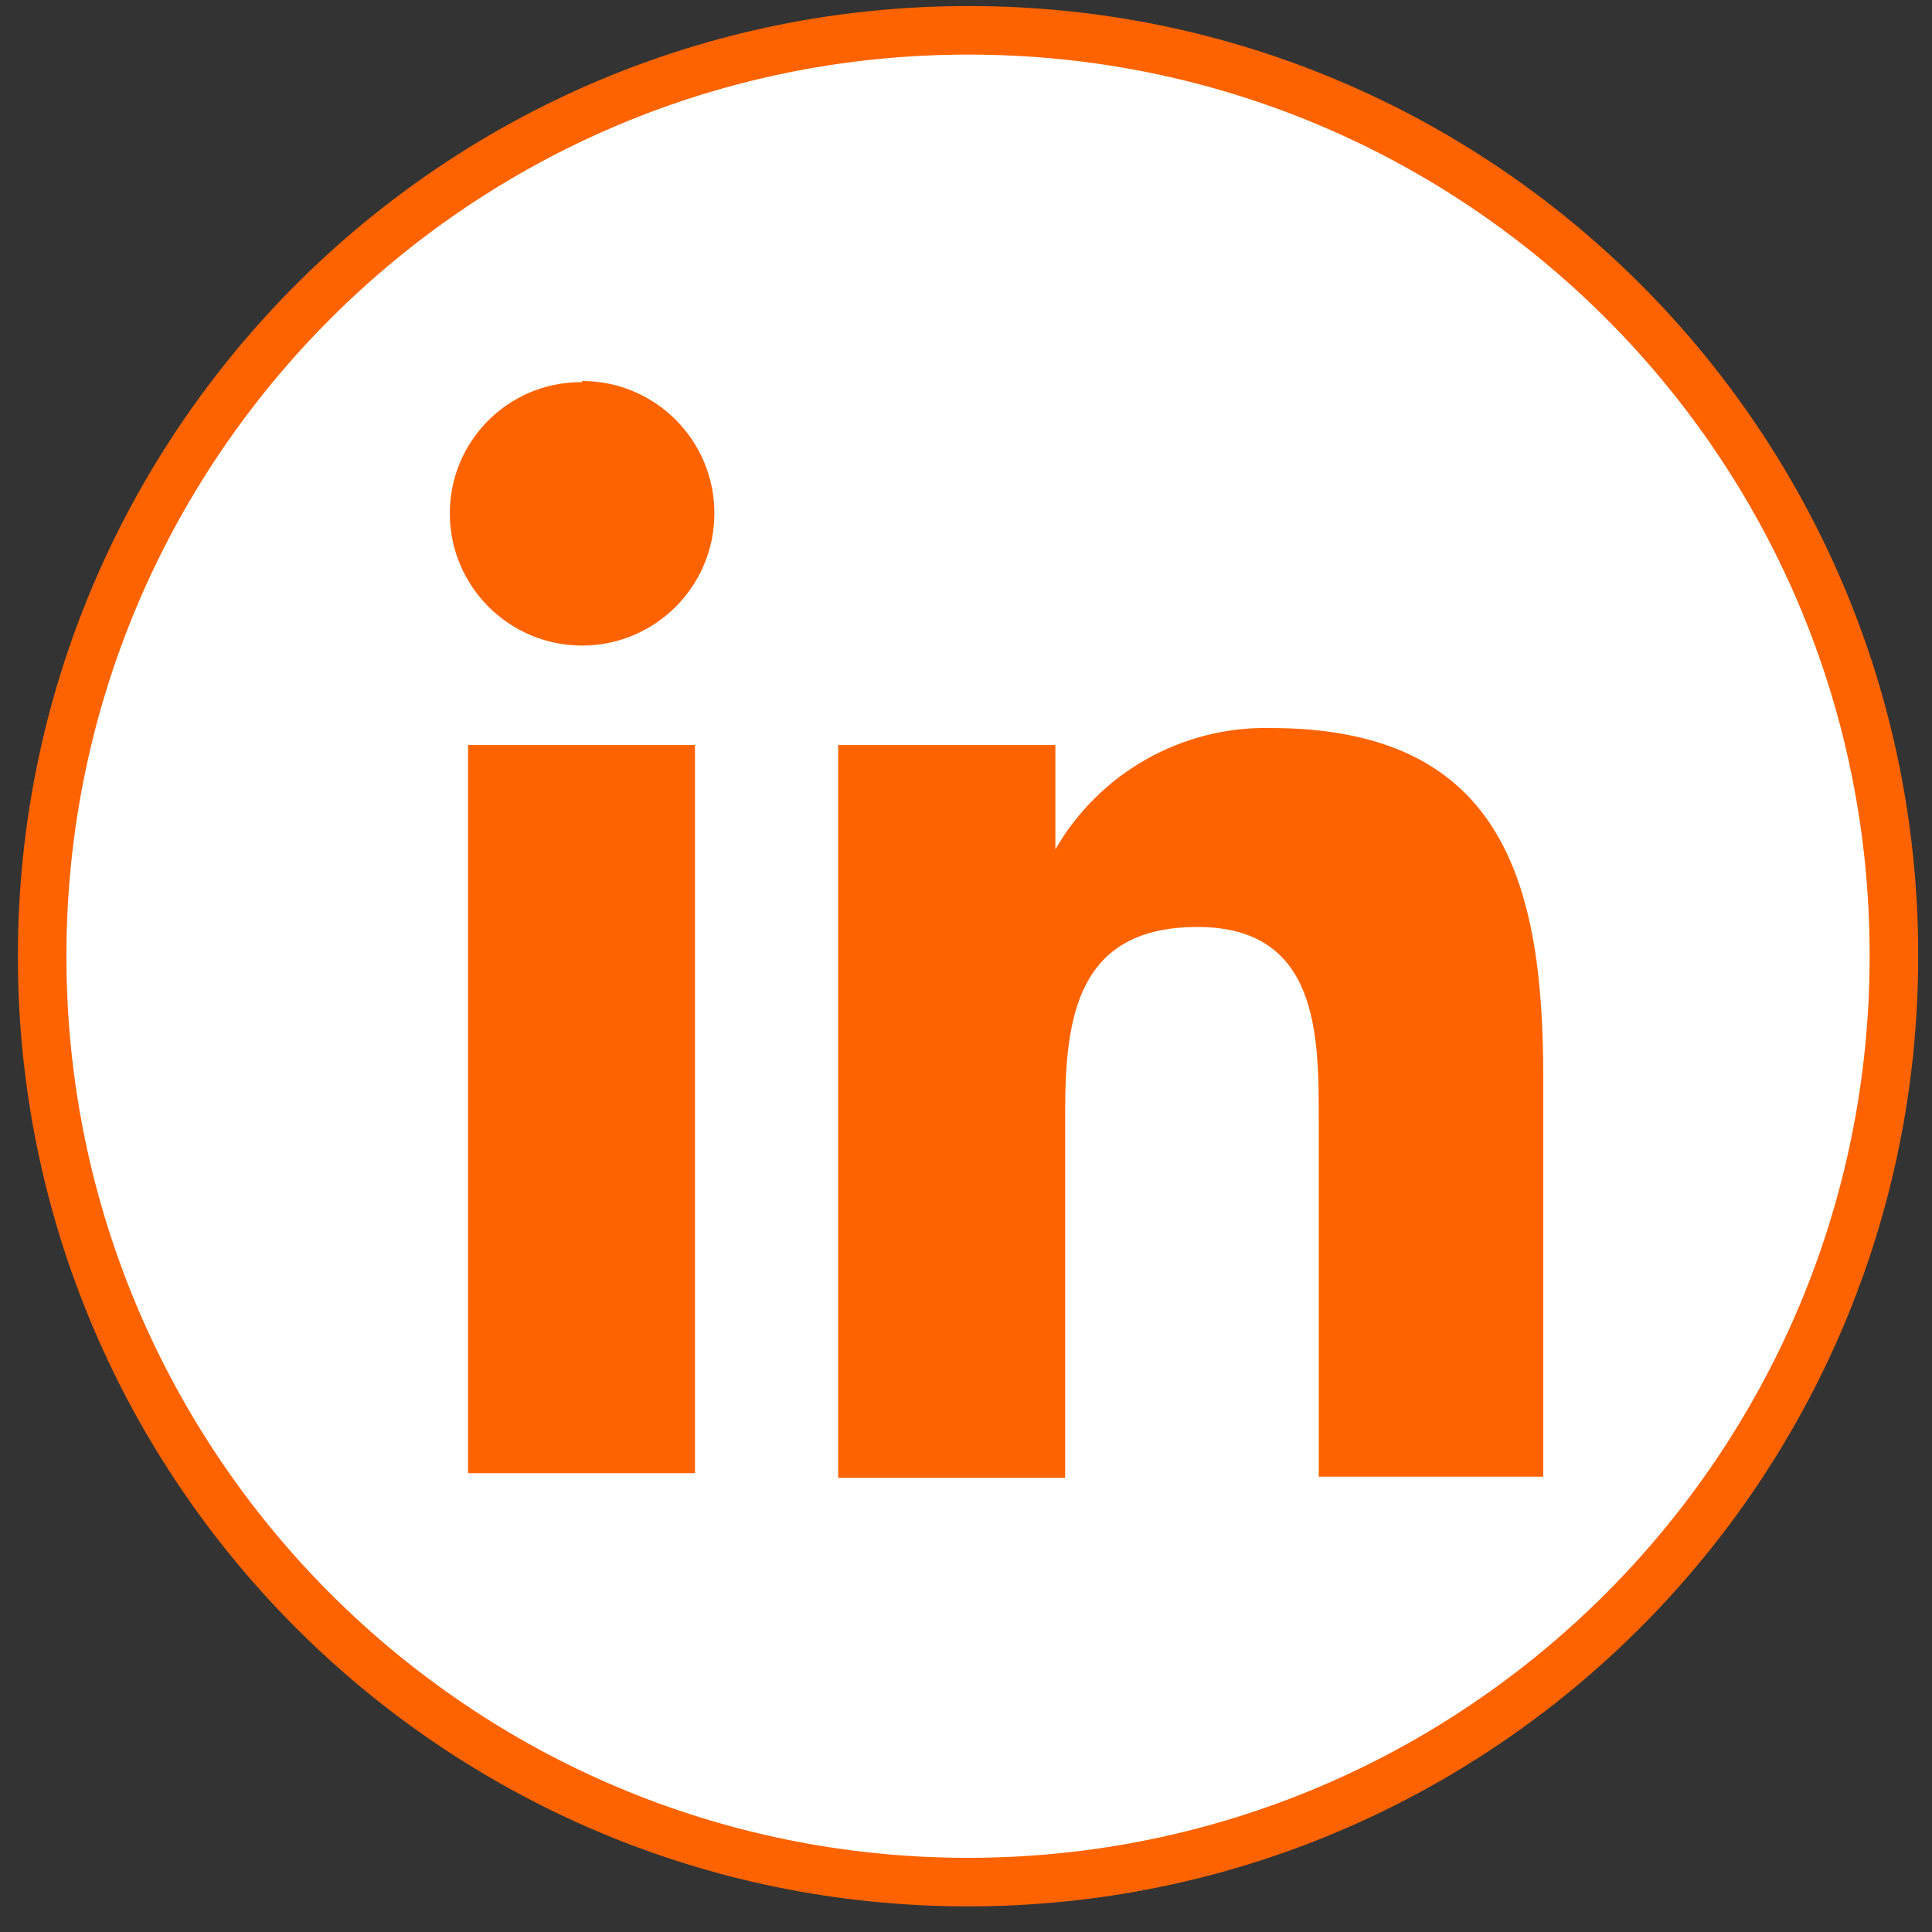
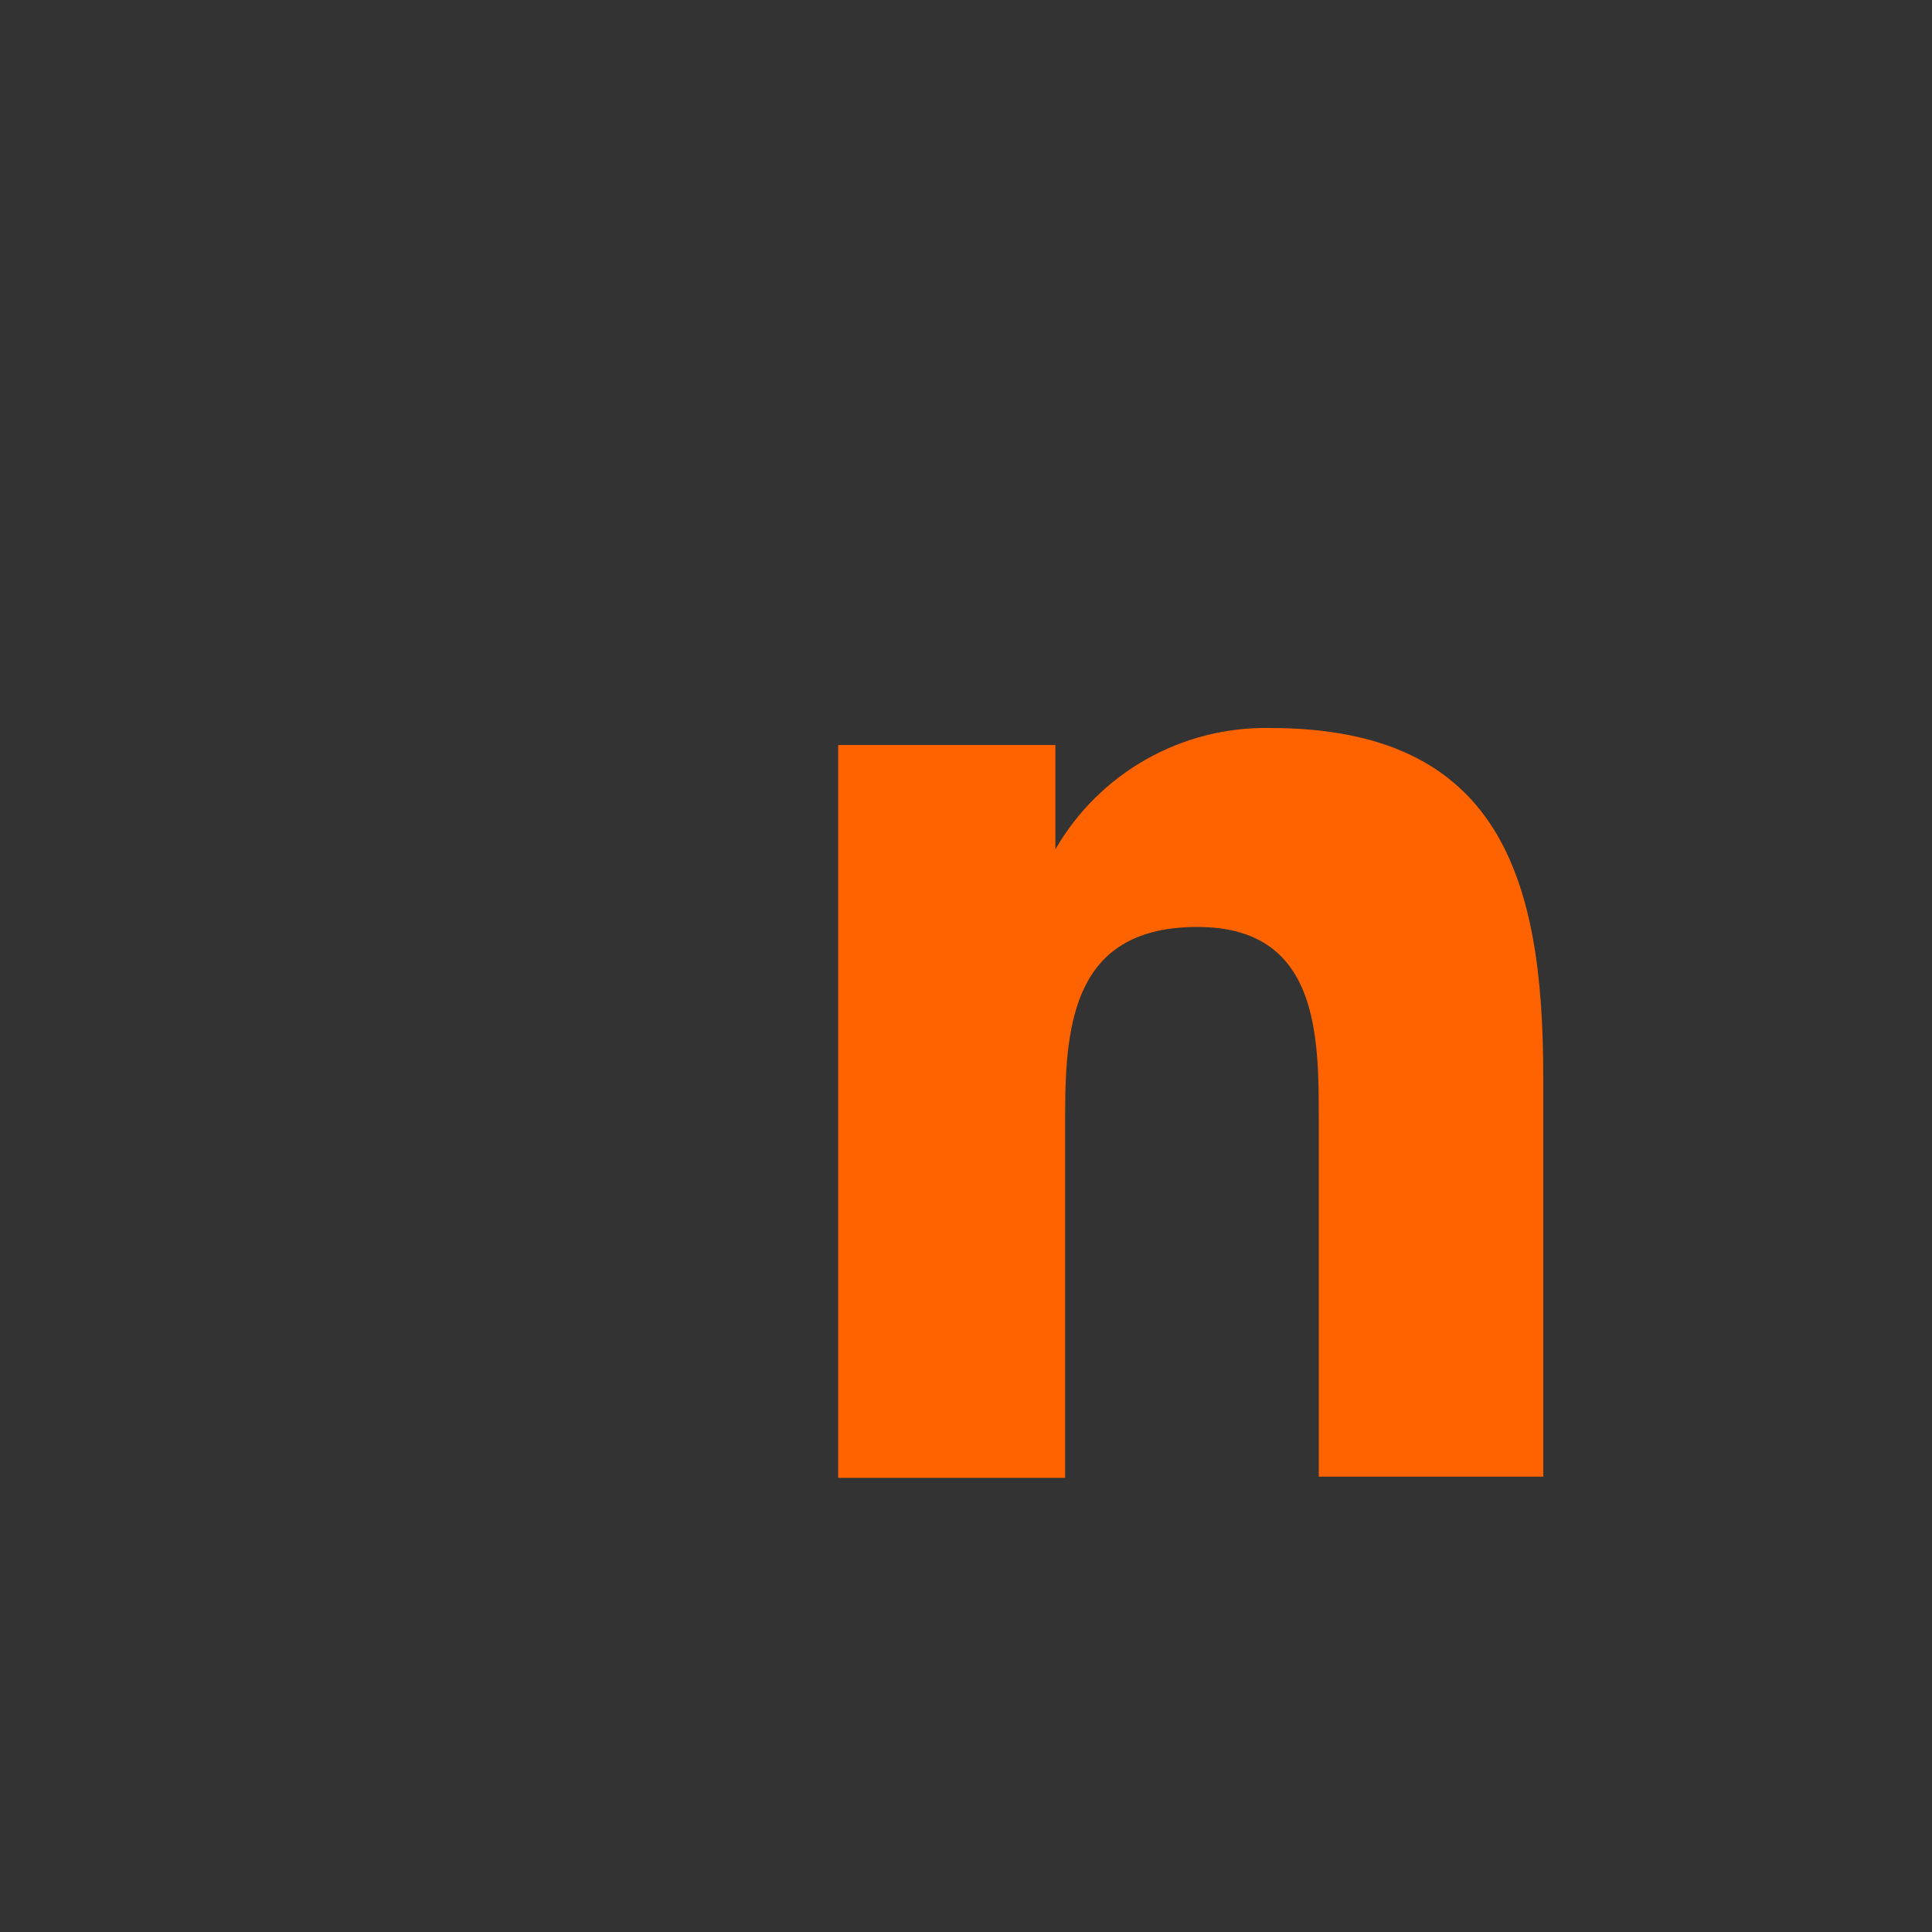
<svg xmlns="http://www.w3.org/2000/svg" width="64" height="64" viewBox="0 0 64 64" fill="none">
  <rect x="0" y="0" width="64" height="64" fill="#333333" stroke="none" />
  <g clip-path="url(#clip0_27_109)">
-     <path d="M62.738 31.676C62.738 48.615 49.006 62.347 32.067 62.347C15.128 62.347 1.396 48.615 1.396 31.676C1.396 14.737 15.128 1.005 32.067 1.005C48.984 0.984 62.717 14.677 62.738 31.595C62.738 31.623 62.738 31.648 62.738 31.676Z" fill="white" stroke="#FF6300" stroke-width="1.608" stroke-miterlimit="10" />
-     <path d="M15.505 24.68H23.022V48.8H15.505V24.68ZM19.283 12.621C21.701 12.621 23.665 14.581 23.665 17.003C23.665 19.421 21.705 21.385 19.283 21.385C16.879 21.385 14.922 19.446 14.901 17.042C14.88 14.645 16.804 12.681 19.201 12.66C19.23 12.66 19.255 12.66 19.283 12.66" fill="#FF6300" />
    <path d="M27.766 24.68H34.961V28.136C36.424 25.6 39.148 24.059 42.077 24.116C49.716 24.116 51.122 29.141 51.122 35.653V48.917H43.686V37.099C43.686 34.286 43.686 30.707 39.666 30.707C35.646 30.707 35.284 33.761 35.284 36.896V48.956H27.766V24.677V24.68Z" fill="#FF6300" />
  </g>
  <defs>
    <clipPath id="clip0_27_109">
      <rect width="63.352" height="63.352" fill="white" transform="translate(0.391)" />
    </clipPath>
  </defs>
</svg>